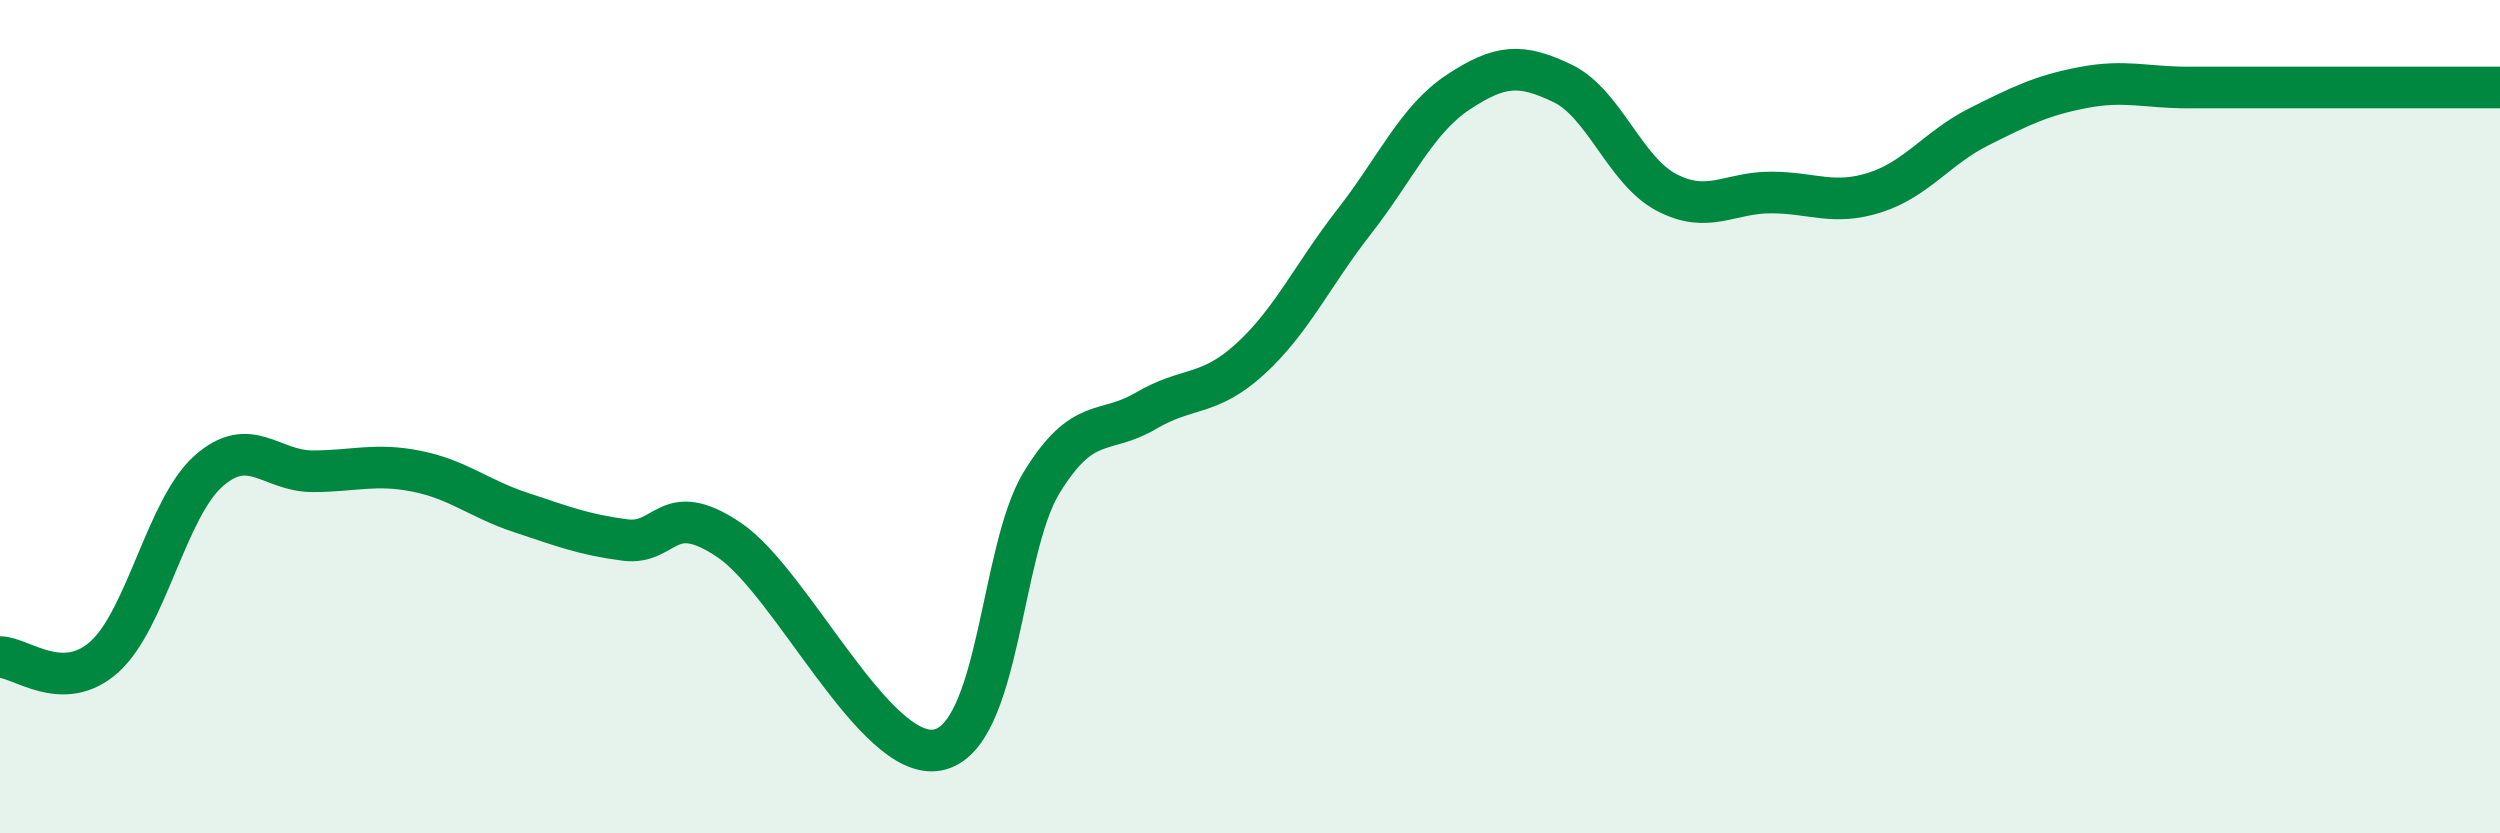
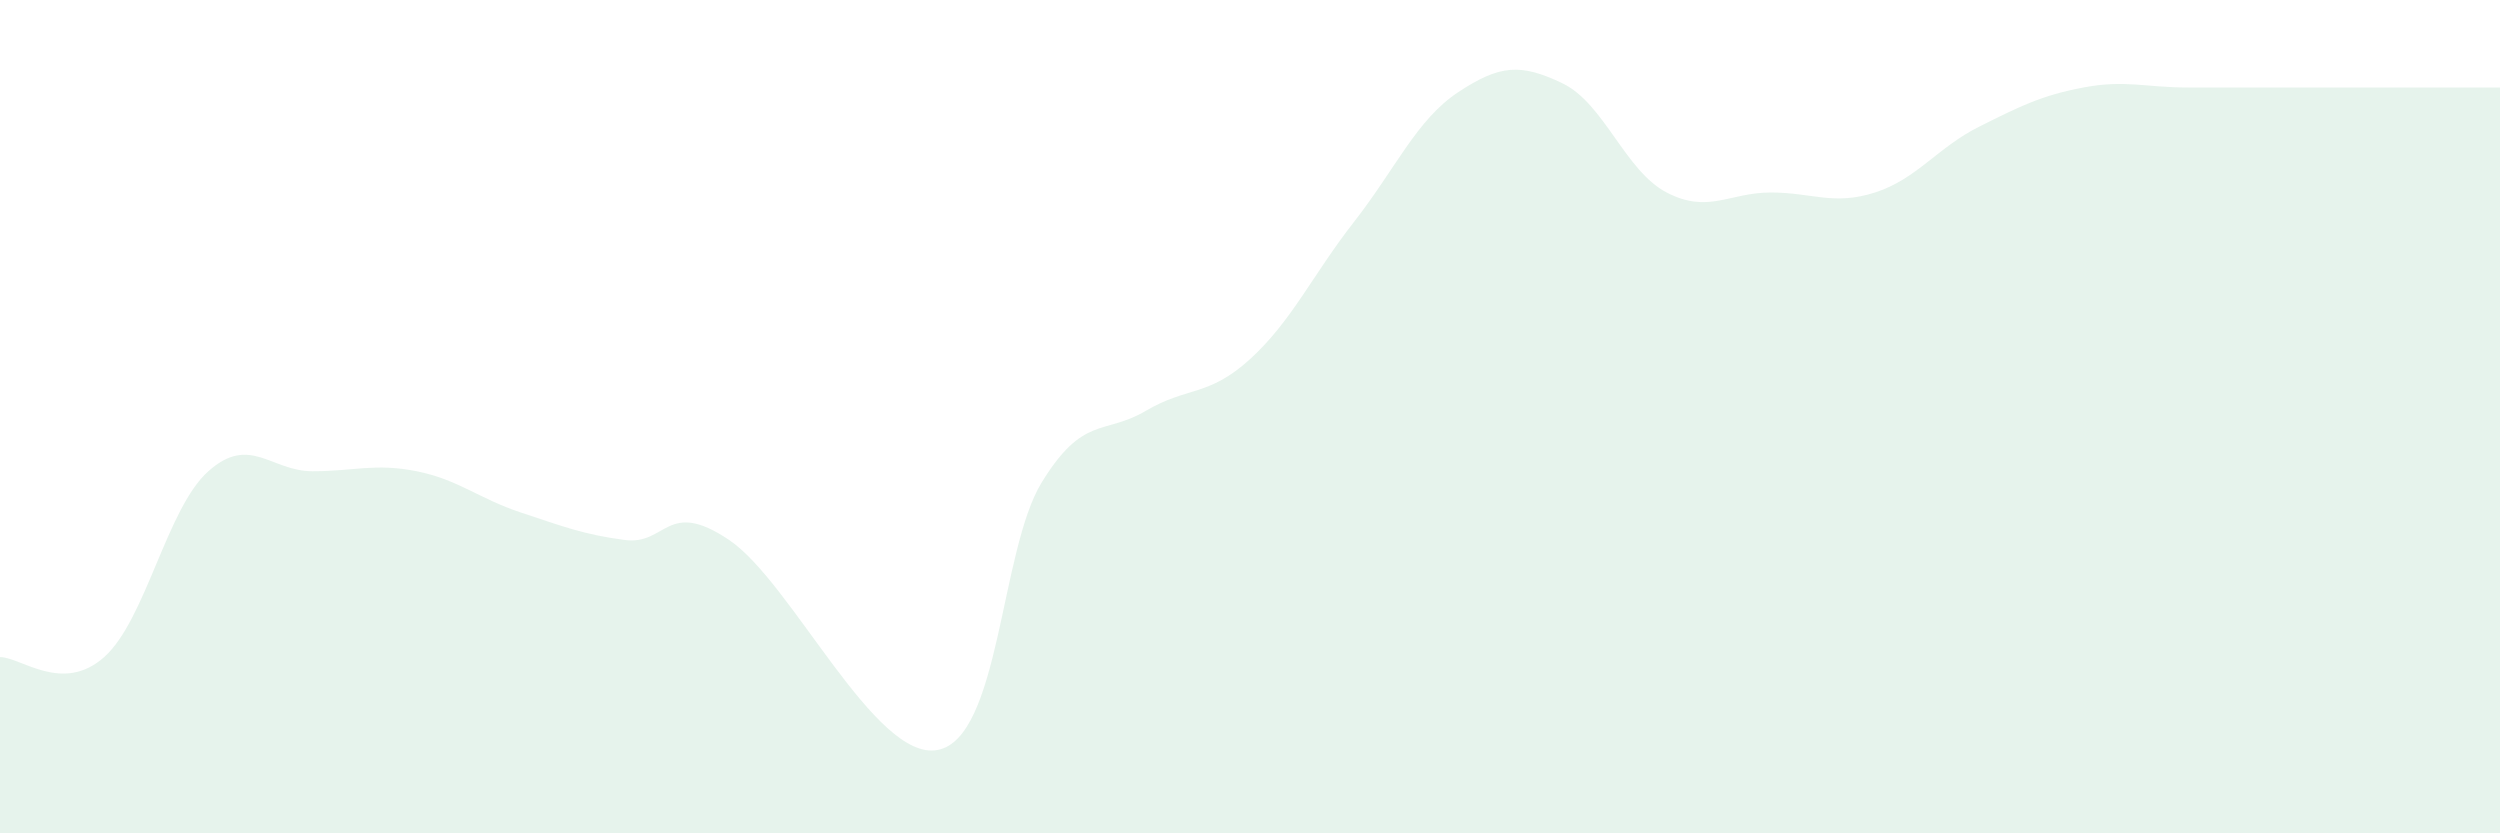
<svg xmlns="http://www.w3.org/2000/svg" width="60" height="20" viewBox="0 0 60 20">
  <path d="M 0,15.77 C 0.5,15.77 1.5,16.66 2.5,15.77 C 3.5,14.88 4,12.2 5,11.31 C 6,10.42 6.5,11.31 7.5,11.31 C 8.5,11.31 9,11.11 10,11.31 C 11,11.51 11.5,11.97 12.5,12.3 C 13.5,12.63 14,12.83 15,12.96 C 16,13.09 16,11.95 17.5,12.96 C 19,13.97 21,18.28 22.5,18 C 24,17.72 24,13.21 25,11.58 C 26,9.95 26.5,10.45 27.5,9.86 C 28.5,9.27 29,9.53 30,8.62 C 31,7.71 31.5,6.6 32.5,5.32 C 33.5,4.04 34,2.87 35,2.21 C 36,1.55 36.5,1.52 37.5,2 C 38.5,2.48 39,4.1 40,4.62 C 41,5.14 41.5,4.62 42.5,4.62 C 43.5,4.62 44,4.94 45,4.62 C 46,4.3 46.5,3.54 47.5,3.04 C 48.5,2.54 49,2.29 50,2.1 C 51,1.91 51.5,2.1 52.5,2.1 C 53.5,2.1 53.5,2.1 55,2.1 C 56.5,2.1 59,2.1 60,2.1L60 20L0 20Z" fill="#008740" opacity="0.1" stroke-linecap="round" stroke-linejoin="round" />
-   <path d="M 0,15.77 C 0.5,15.77 1.5,16.66 2.5,15.77 C 3.5,14.88 4,12.2 5,11.31 C 6,10.42 6.5,11.31 7.5,11.31 C 8.5,11.31 9,11.11 10,11.31 C 11,11.51 11.5,11.97 12.5,12.3 C 13.5,12.63 14,12.83 15,12.96 C 16,13.09 16,11.95 17.5,12.96 C 19,13.97 21,18.28 22.5,18 C 24,17.72 24,13.21 25,11.58 C 26,9.95 26.5,10.45 27.5,9.86 C 28.5,9.27 29,9.53 30,8.62 C 31,7.71 31.5,6.6 32.5,5.32 C 33.5,4.04 34,2.87 35,2.21 C 36,1.55 36.5,1.52 37.5,2 C 38.5,2.48 39,4.1 40,4.62 C 41,5.14 41.5,4.62 42.5,4.62 C 43.5,4.62 44,4.94 45,4.62 C 46,4.3 46.5,3.54 47.5,3.04 C 48.5,2.54 49,2.29 50,2.1 C 51,1.91 51.5,2.1 52.5,2.1 C 53.5,2.1 53.5,2.1 55,2.1 C 56.5,2.1 59,2.1 60,2.1" stroke="#008740" stroke-width="1" fill="none" stroke-linecap="round" stroke-linejoin="round" />
</svg>